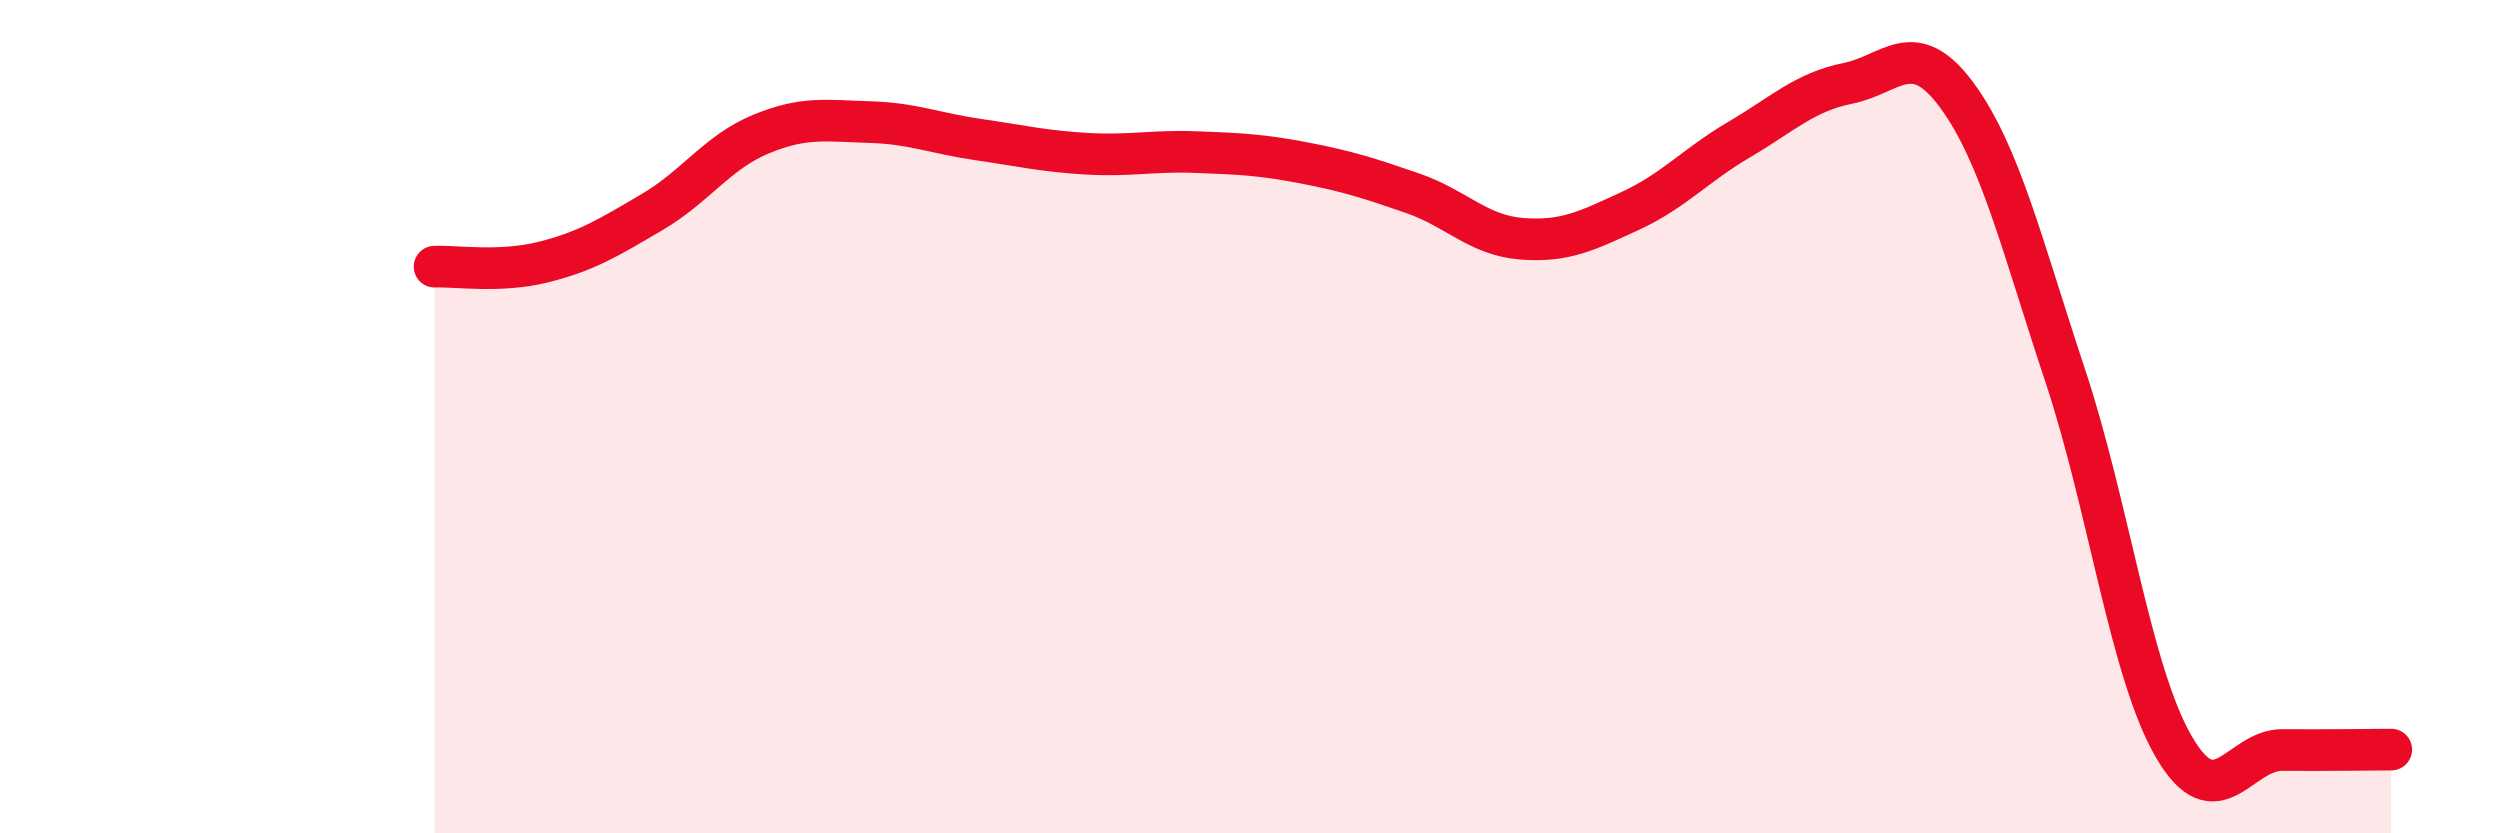
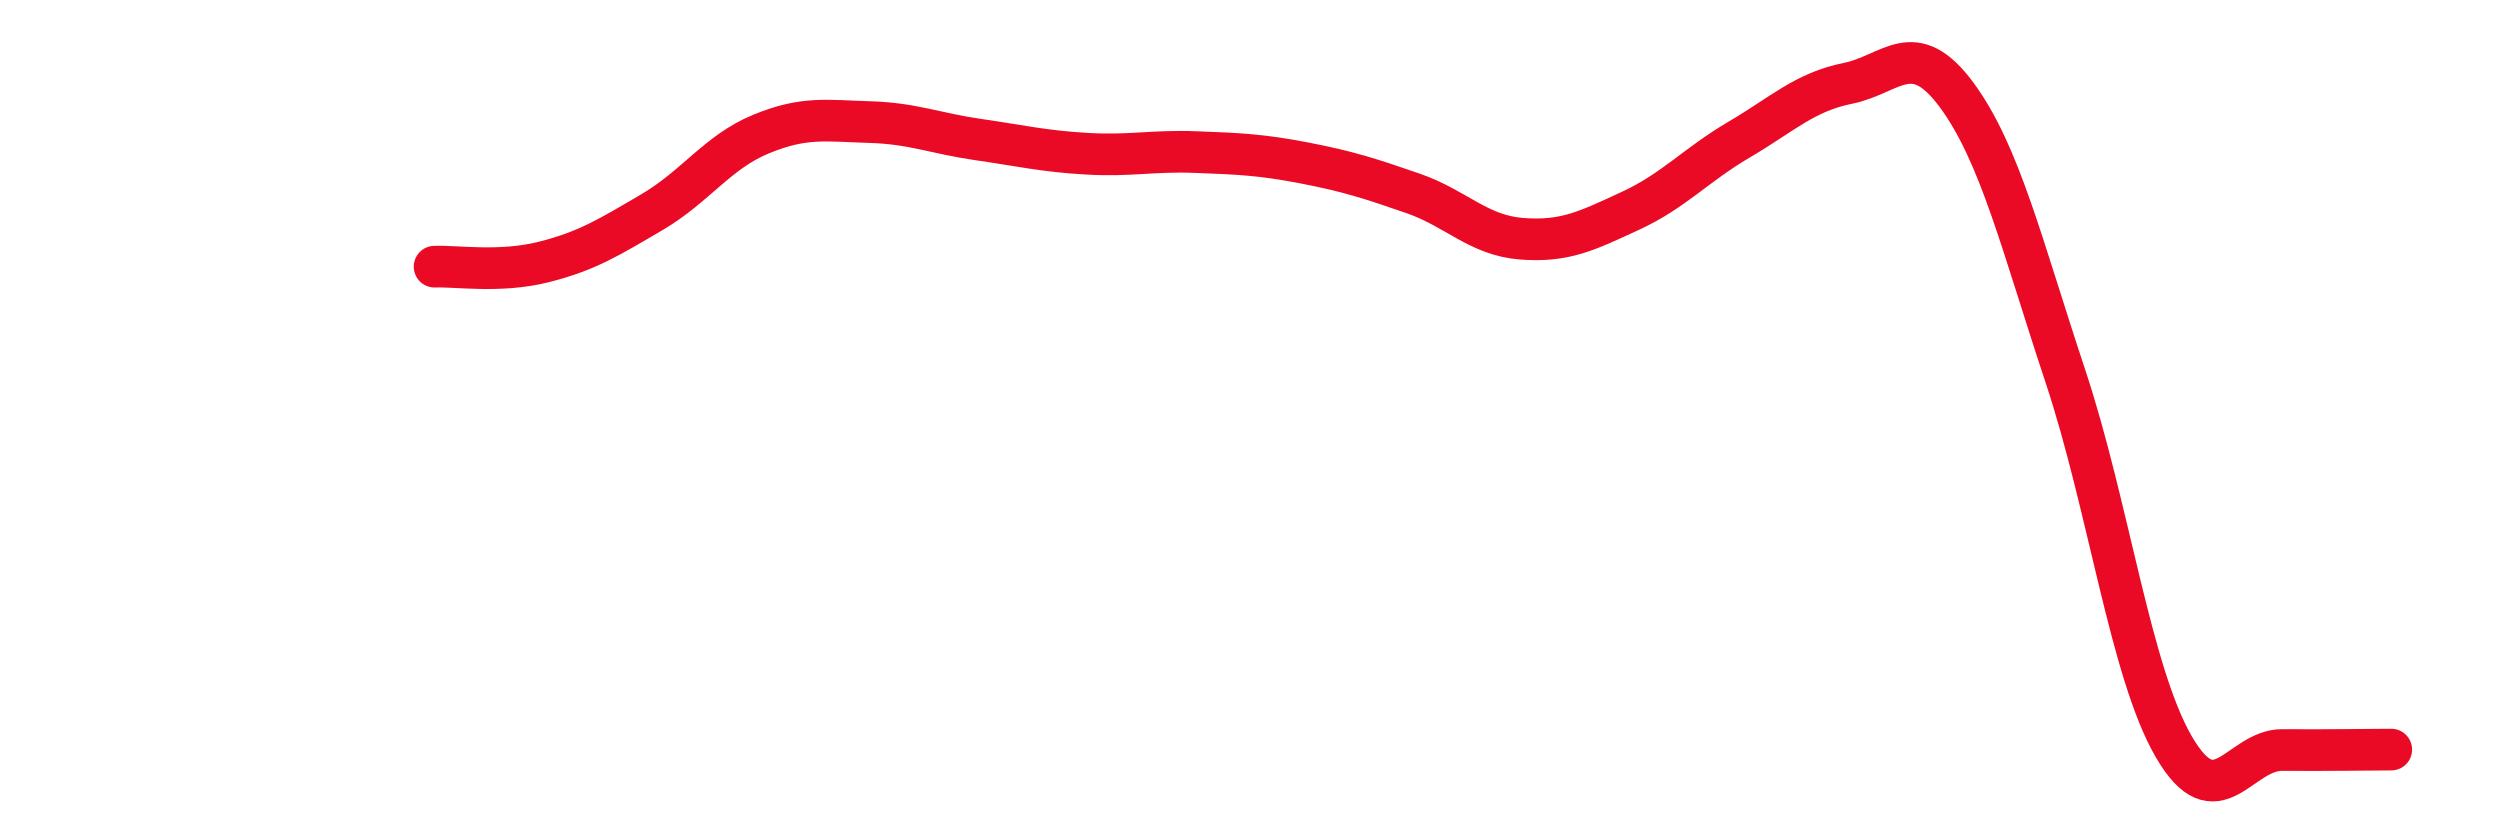
<svg xmlns="http://www.w3.org/2000/svg" width="60" height="20" viewBox="0 0 60 20">
-   <path d="M 10.43,6.4 C 10.95,6.38 12,6.55 13.04,6.29 C 14.08,6.03 14.61,5.7 15.65,5.09 C 16.69,4.48 17.22,3.65 18.26,3.22 C 19.3,2.79 19.83,2.9 20.87,2.93 C 21.91,2.96 22.44,3.2 23.48,3.35 C 24.52,3.5 25.05,3.63 26.09,3.69 C 27.13,3.75 27.66,3.61 28.7,3.65 C 29.74,3.69 30.26,3.71 31.3,3.91 C 32.34,4.11 32.87,4.28 33.91,4.64 C 34.95,5 35.48,5.65 36.52,5.73 C 37.56,5.81 38.09,5.54 39.13,5.06 C 40.17,4.58 40.7,3.96 41.74,3.35 C 42.78,2.74 43.31,2.21 44.35,2 C 45.39,1.79 45.92,0.87 46.96,2.28 C 48,3.69 48.53,5.9 49.57,9.03 C 50.61,12.16 51.13,16.13 52.17,17.92 C 53.21,19.71 53.74,17.99 54.78,18 C 55.82,18.01 56.87,17.99 57.39,17.99L57.39 20L10.43 20Z" fill="#EB0A25" opacity="0.1" stroke-linecap="round" stroke-linejoin="round" />
  <path d="M 10.43,6.4 C 10.95,6.38 12,6.55 13.04,6.29 C 14.08,6.03 14.61,5.7 15.65,5.09 C 16.69,4.48 17.22,3.65 18.26,3.22 C 19.3,2.79 19.83,2.9 20.87,2.93 C 21.91,2.96 22.44,3.2 23.48,3.35 C 24.52,3.5 25.05,3.63 26.09,3.69 C 27.13,3.75 27.66,3.61 28.7,3.65 C 29.74,3.69 30.26,3.71 31.3,3.91 C 32.34,4.11 32.87,4.28 33.91,4.64 C 34.95,5 35.48,5.65 36.52,5.73 C 37.56,5.81 38.09,5.54 39.13,5.06 C 40.17,4.58 40.7,3.96 41.74,3.35 C 42.78,2.74 43.31,2.21 44.35,2 C 45.39,1.79 45.92,0.87 46.96,2.28 C 48,3.69 48.53,5.9 49.57,9.03 C 50.61,12.16 51.13,16.13 52.17,17.92 C 53.21,19.71 53.74,17.99 54.78,18 C 55.82,18.01 56.87,17.99 57.39,17.99" stroke="#EB0A25" stroke-width="1" fill="none" stroke-linecap="round" stroke-linejoin="round" />
</svg>